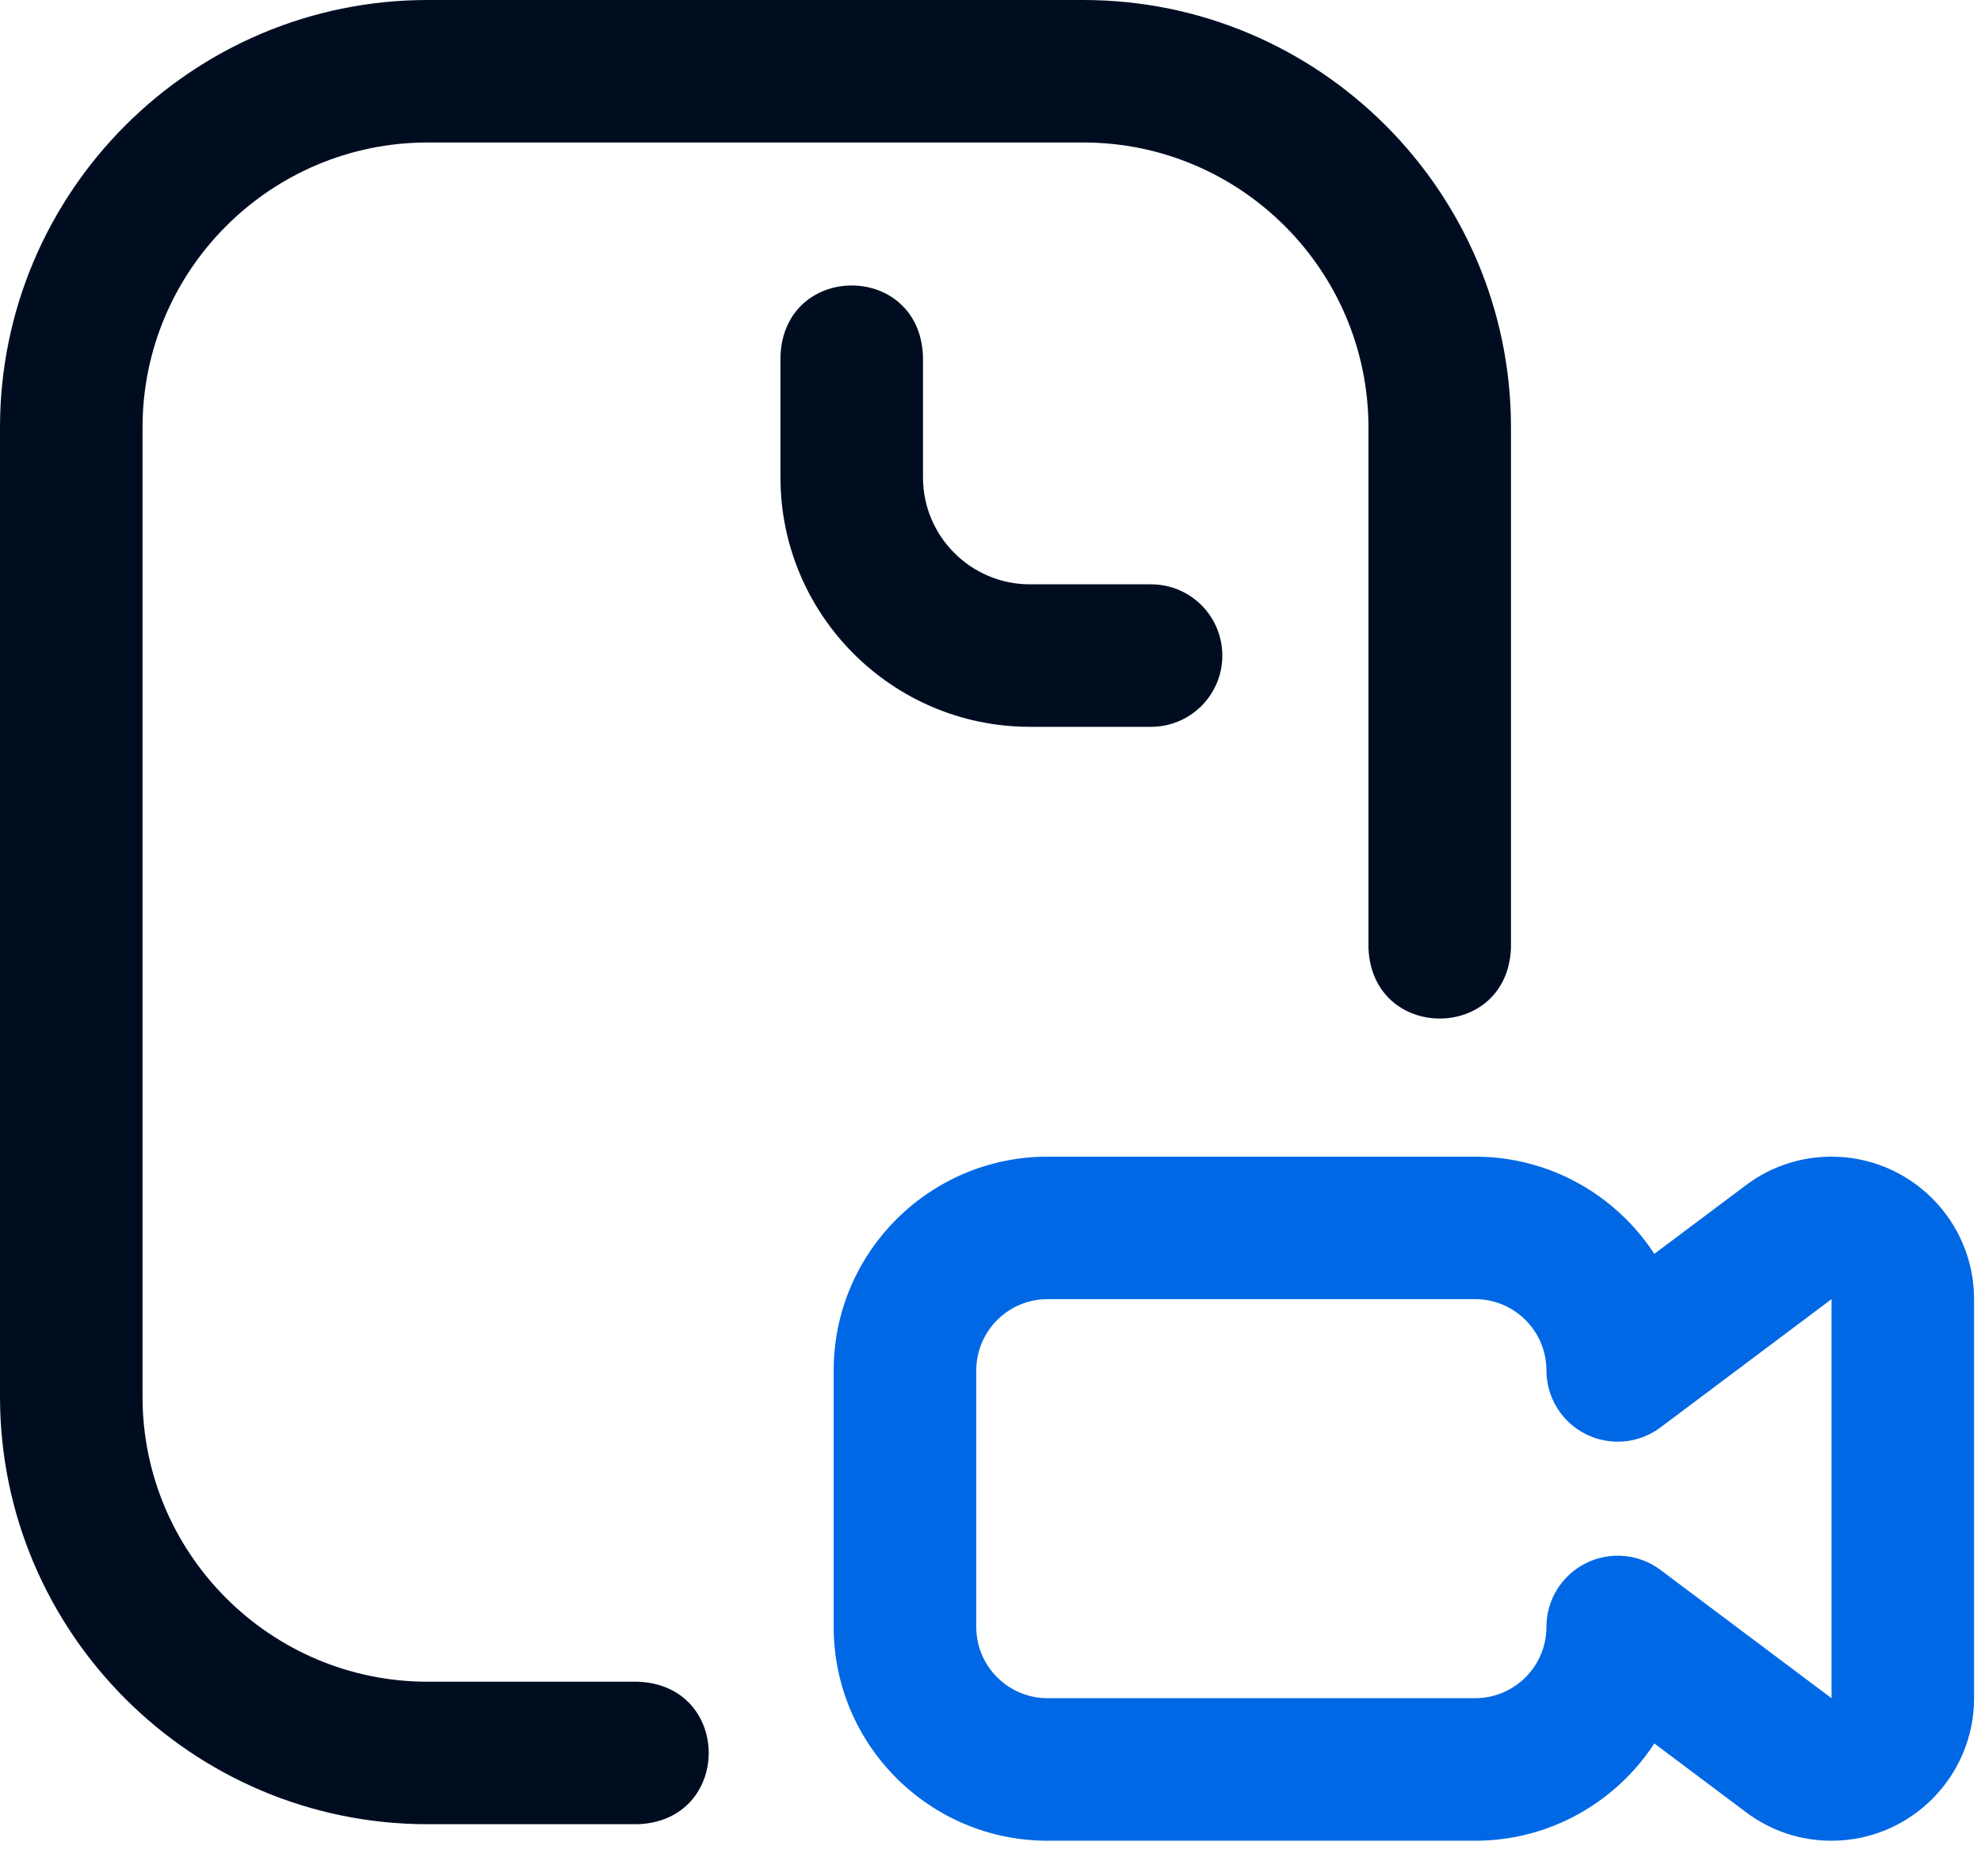
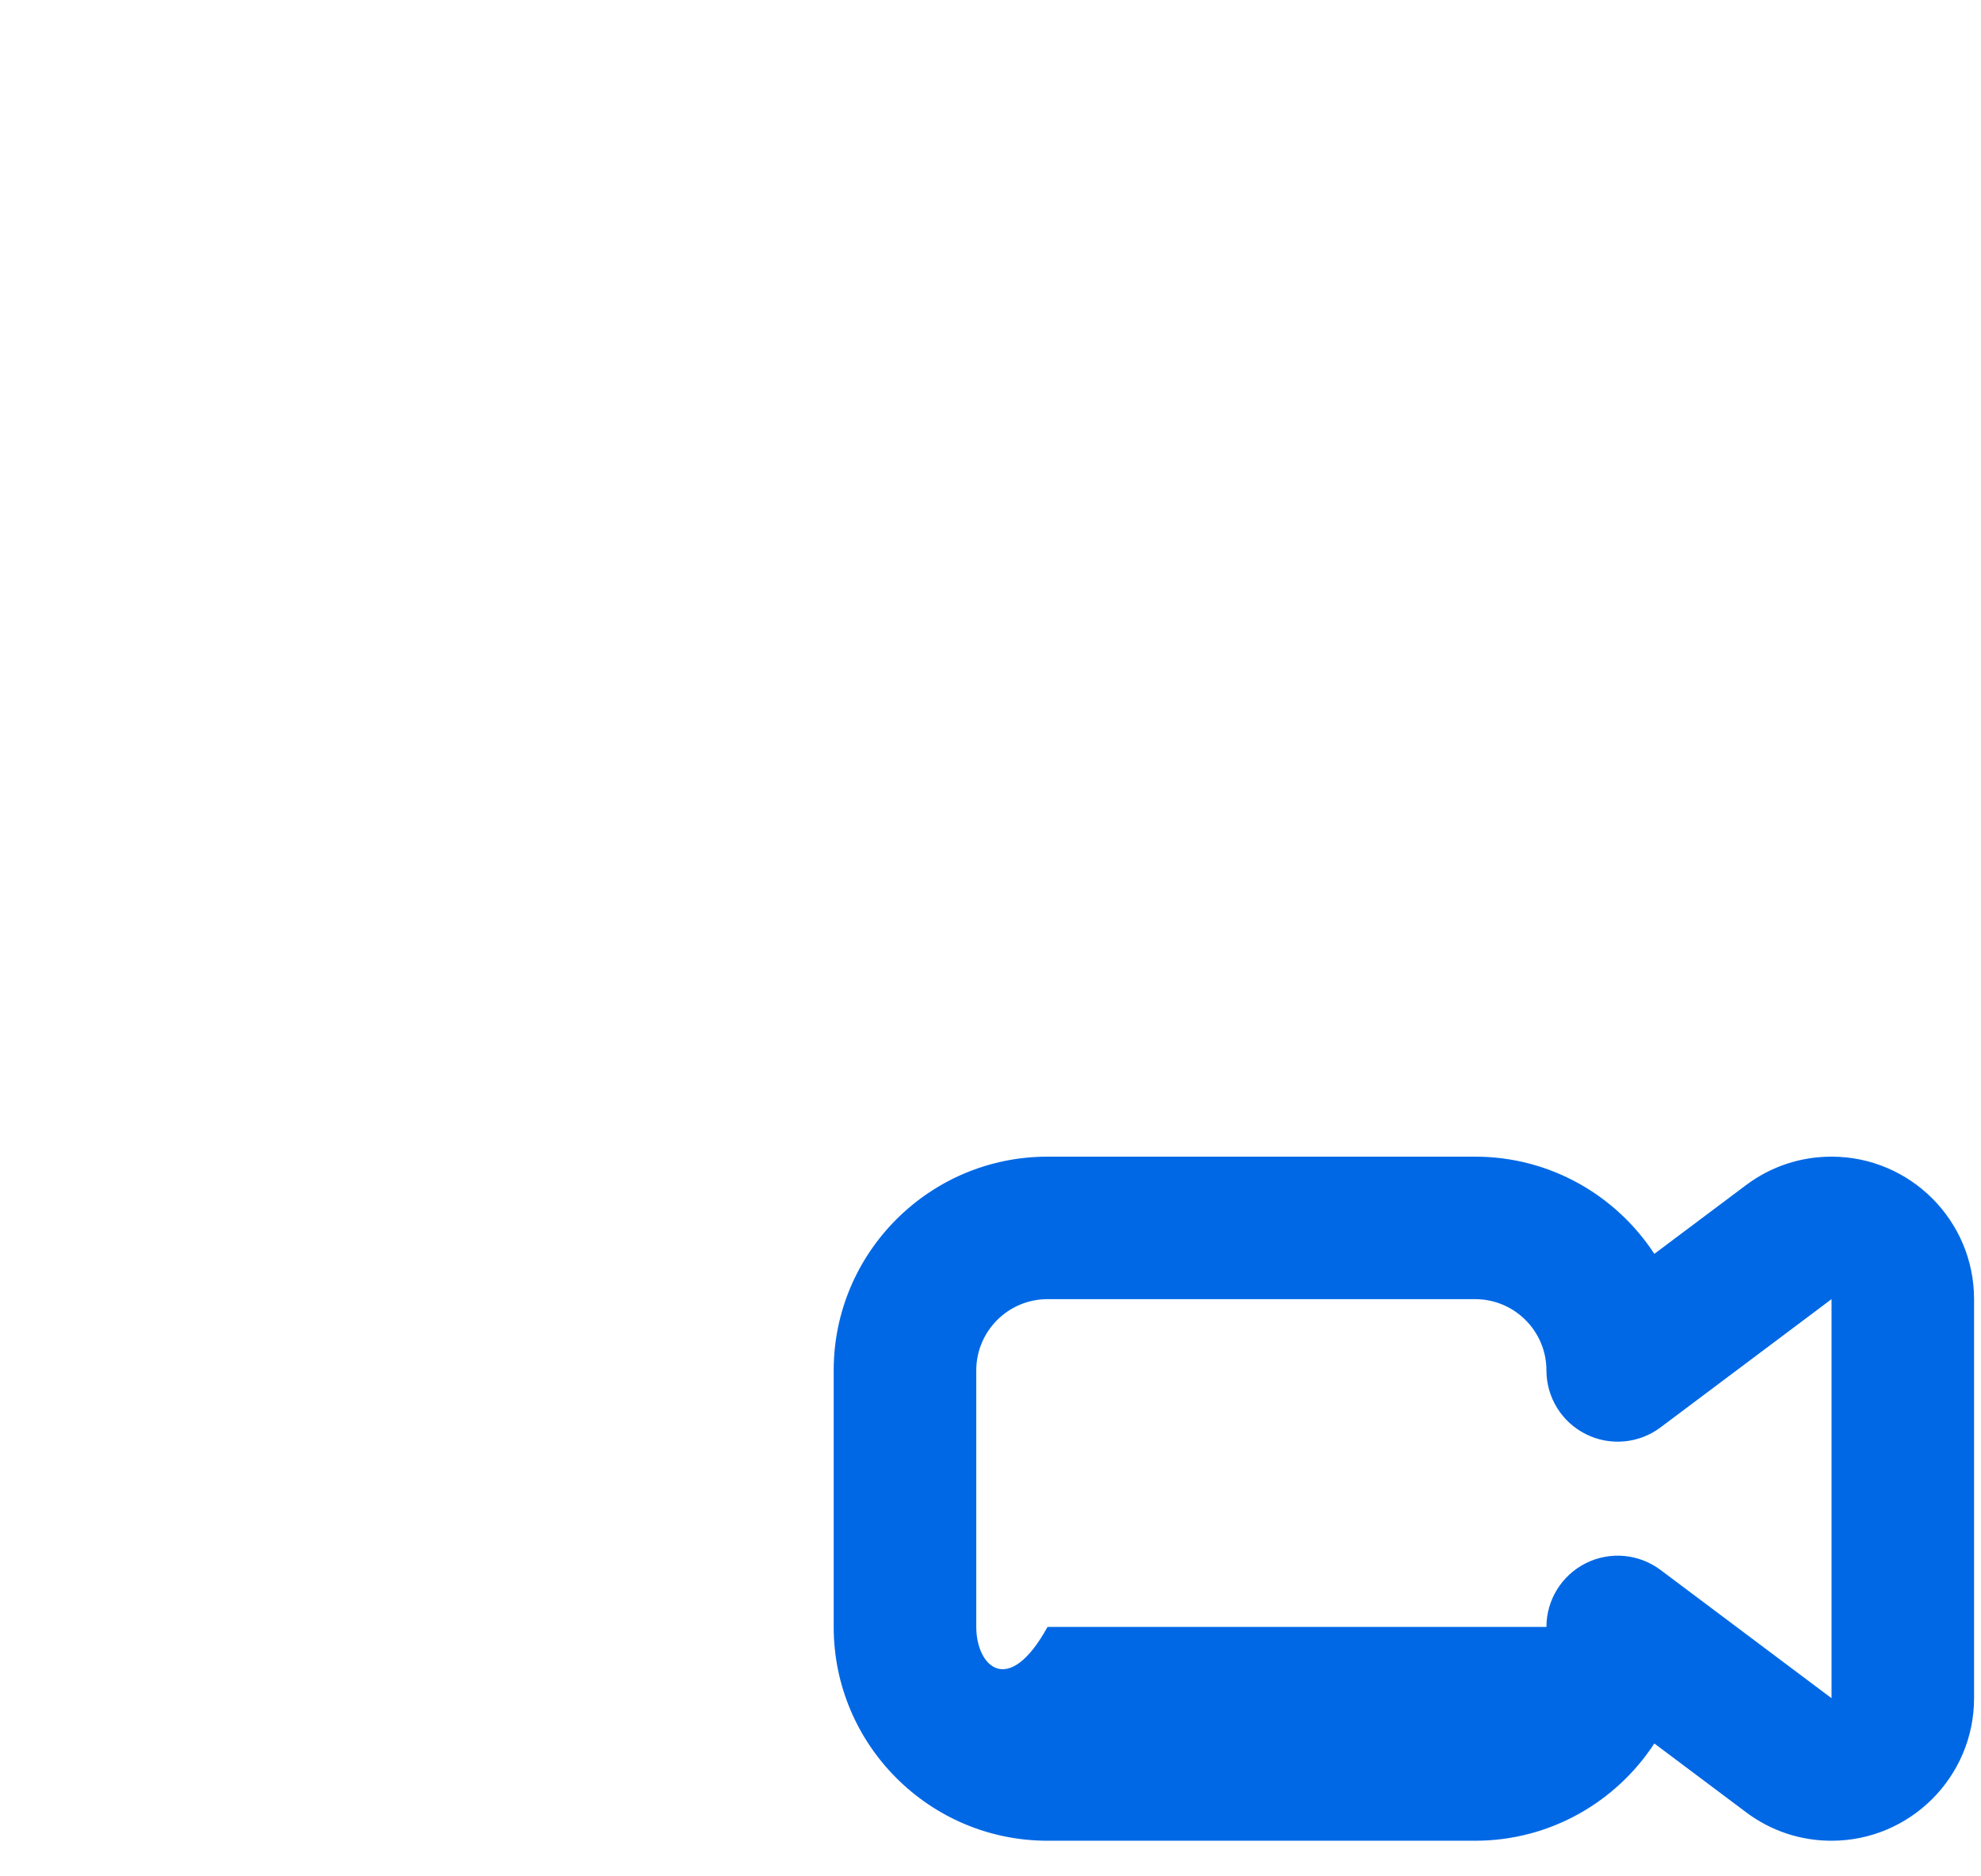
<svg xmlns="http://www.w3.org/2000/svg" width="38" height="36" viewBox="0 0 38 36" fill="none">
-   <path d="M37.867 32.582V24.926C37.867 23.418 36.641 22.192 35.133 22.192C34.536 22.192 33.969 22.381 33.493 22.738L31.734 24.057C31.001 22.935 29.734 22.192 28.297 22.192H20.094C17.832 22.192 15.992 24.032 15.992 26.293V31.215C15.992 33.477 17.832 35.317 20.094 35.317H28.297C29.734 35.317 31.001 34.573 31.734 33.451L33.493 34.77C33.969 35.128 34.536 35.317 35.133 35.317C36.641 35.317 37.867 34.09 37.867 32.582ZM31.852 30.121C31.437 29.81 30.882 29.761 30.42 29.992C29.957 30.224 29.664 30.697 29.664 31.215C29.664 31.969 29.051 32.582 28.297 32.582H20.094C19.34 32.582 18.727 31.969 18.727 31.215V26.293C18.727 25.539 19.34 24.926 20.094 24.926H28.297C29.051 24.926 29.664 25.539 29.664 26.293C29.664 26.811 29.957 27.285 30.42 27.516C30.883 27.748 31.437 27.698 31.852 27.387L35.133 24.926V32.582L35.134 32.583L31.852 30.121Z" fill="#0068E5" />
-   <path d="M12.236 35H8.203C3.68 35 0 31.32 0 26.797V8.203C0 3.68 3.68 0 8.203 0H20.781C25.304 0 28.984 3.68 28.984 8.203V18.184C28.917 19.996 26.317 19.994 26.25 18.184V8.203C26.25 5.188 23.797 2.734 20.781 2.734H8.203C5.188 2.734 2.734 5.188 2.734 8.203V26.797C2.734 29.812 5.188 32.266 8.203 32.266H12.236C14.048 32.333 14.047 34.933 12.236 35ZM23.447 12.578C23.447 11.823 22.835 11.211 22.08 11.211H19.756C18.625 11.211 17.705 10.291 17.705 9.16V6.836C17.638 5.024 15.037 5.025 14.971 6.836V9.16C14.971 11.799 17.117 13.945 19.756 13.945H22.08C22.835 13.945 23.447 13.333 23.447 12.578Z" fill="#000D21" />
+   <path d="M37.867 32.582V24.926C37.867 23.418 36.641 22.192 35.133 22.192C34.536 22.192 33.969 22.381 33.493 22.738L31.734 24.057C31.001 22.935 29.734 22.192 28.297 22.192H20.094C17.832 22.192 15.992 24.032 15.992 26.293V31.215C15.992 33.477 17.832 35.317 20.094 35.317H28.297C29.734 35.317 31.001 34.573 31.734 33.451L33.493 34.77C33.969 35.128 34.536 35.317 35.133 35.317C36.641 35.317 37.867 34.09 37.867 32.582ZM31.852 30.121C31.437 29.81 30.882 29.761 30.42 29.992C29.957 30.224 29.664 30.697 29.664 31.215H20.094C19.34 32.582 18.727 31.969 18.727 31.215V26.293C18.727 25.539 19.34 24.926 20.094 24.926H28.297C29.051 24.926 29.664 25.539 29.664 26.293C29.664 26.811 29.957 27.285 30.42 27.516C30.883 27.748 31.437 27.698 31.852 27.387L35.133 24.926V32.582L35.134 32.583L31.852 30.121Z" fill="#0068E5" />
</svg>